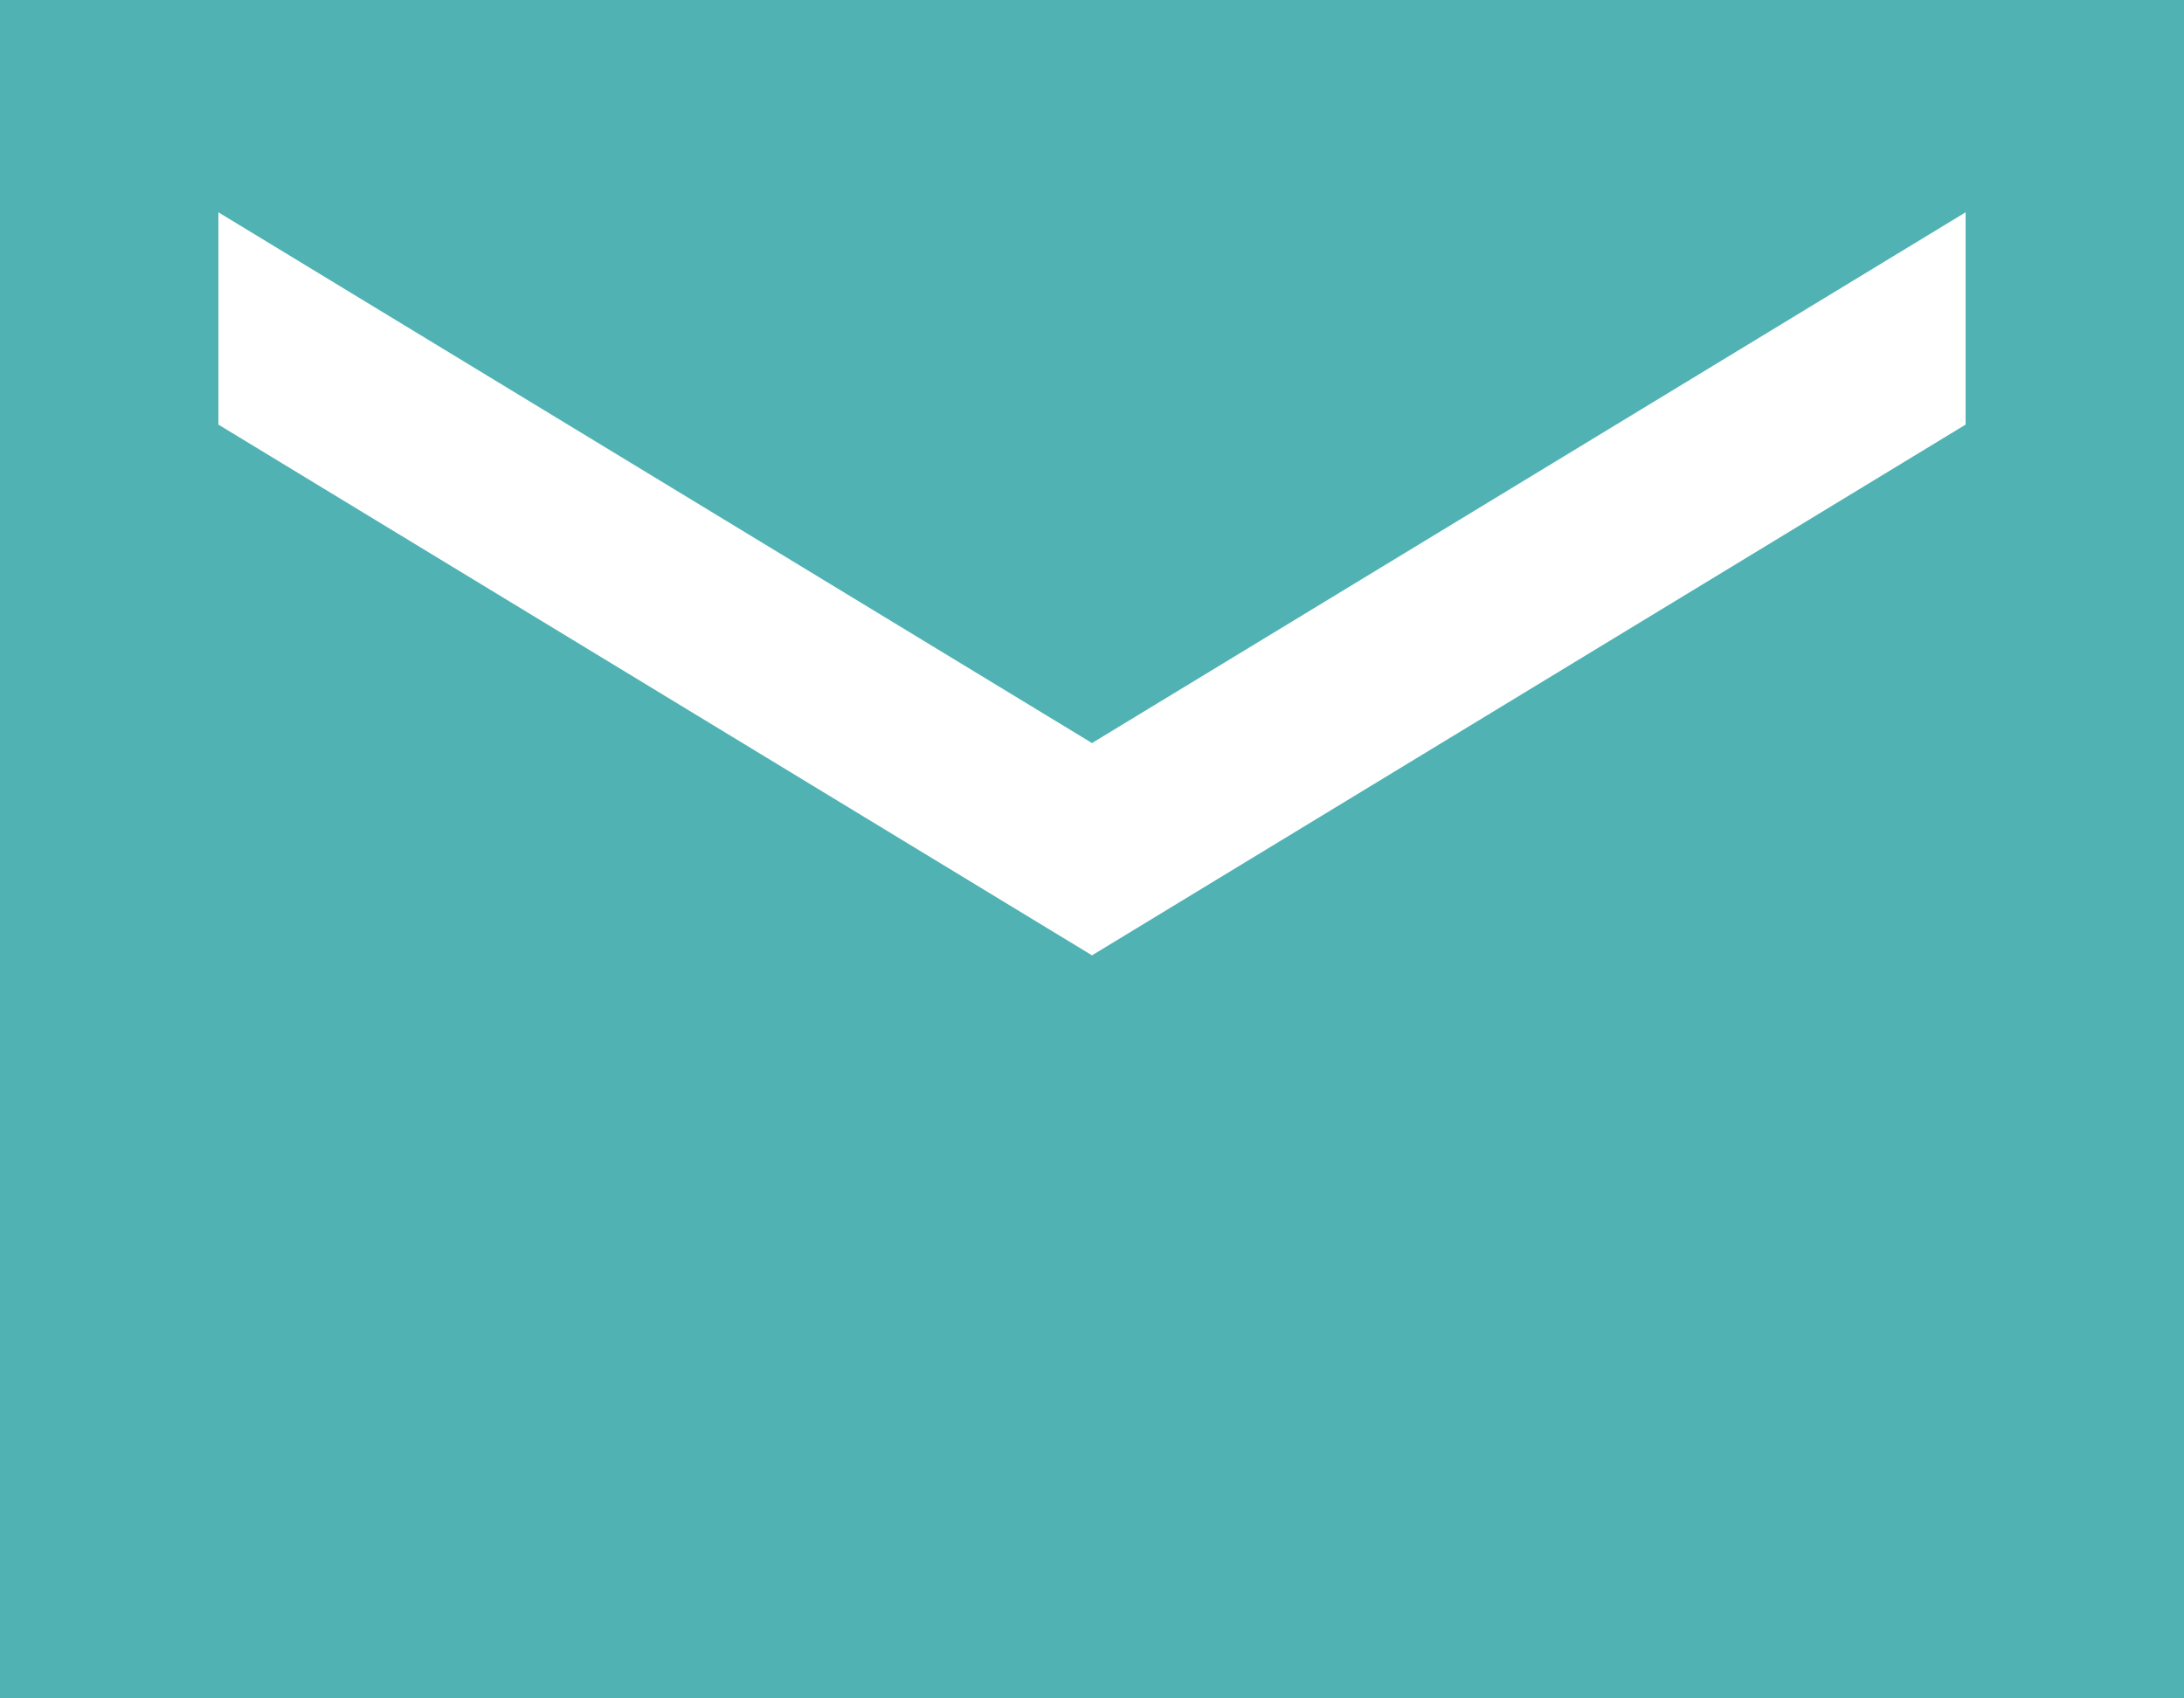
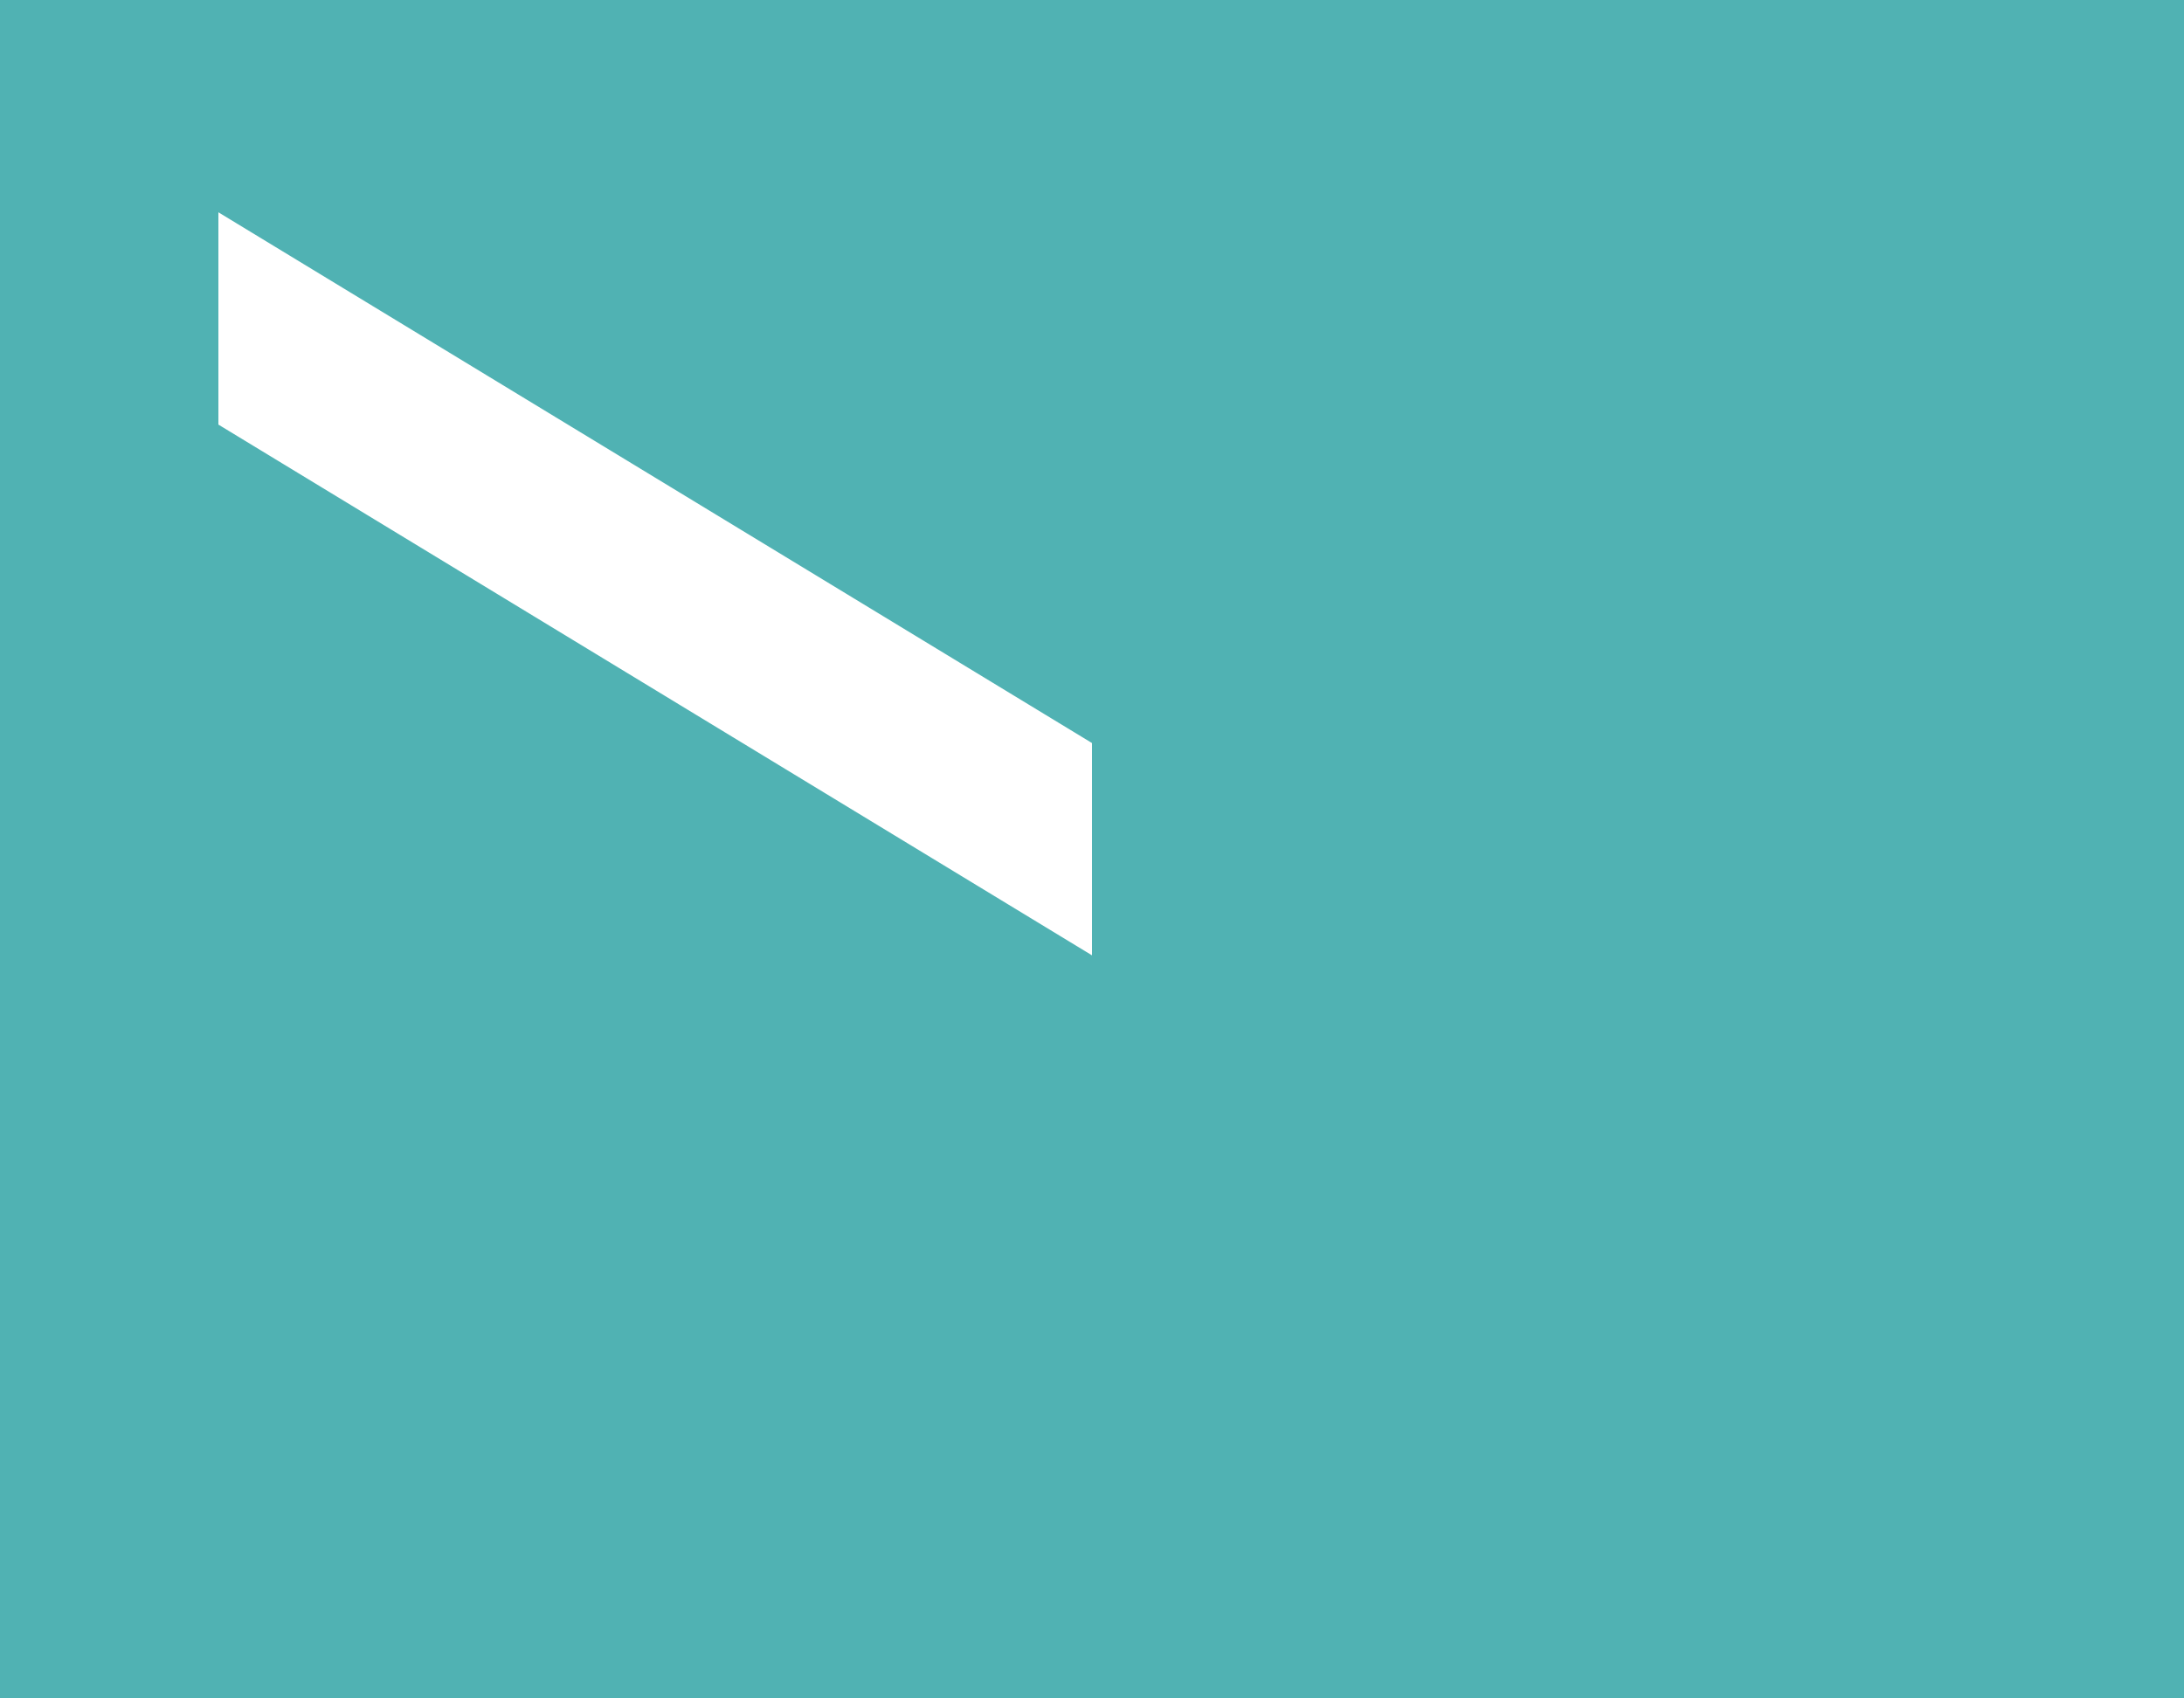
<svg xmlns="http://www.w3.org/2000/svg" width="18" height="14" fill="none">
-   <path fill="#50B2B3" d="M0 14V0h18v14zm9-6.125L16.2 3.5V1.75L9 6.125 1.8 1.75V3.5z" />
+   <path fill="#50B2B3" d="M0 14V0h18v14zm9-6.125V1.75L9 6.125 1.8 1.75V3.5z" />
</svg>